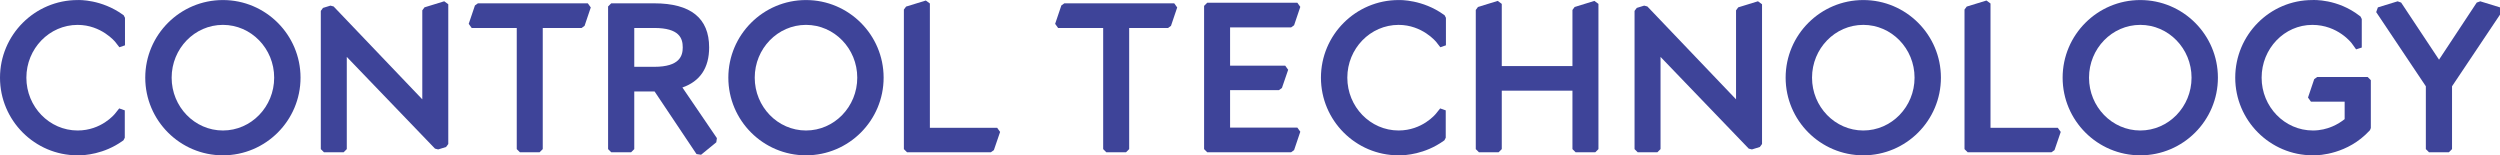
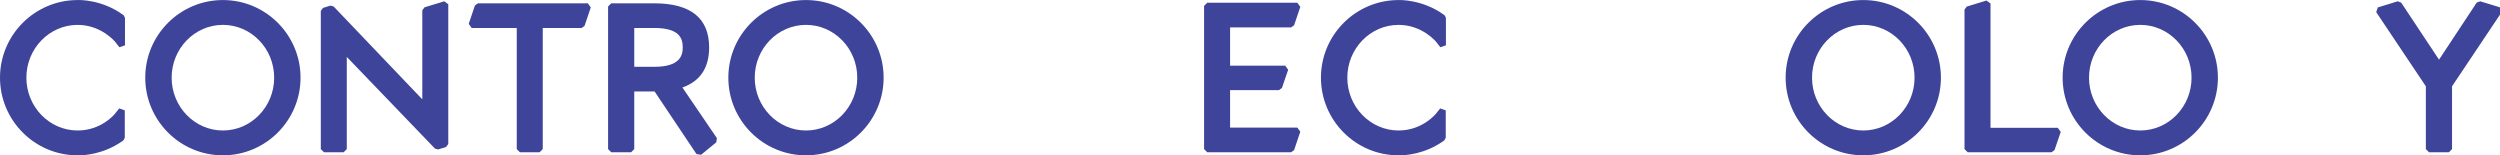
<svg xmlns="http://www.w3.org/2000/svg" id="design" viewBox="0 0 799.352 49.669">
  <defs>
    <style>
      .cls-1 {
        fill: #3e4499;
      }
    </style>
  </defs>
  <path class="cls-1" d="M39.229,4.659C32.436-.193,25.37-.01,24.801.015,11.124.027-0,11.158-0,24.838-0,38.519,11.128,49.655,24.77,49.662c.057.002.183.006.376.006,1.776,0,8.037-.331,14.021-4.588l.314-.225.419-.813v-8.756l-1.781-.624-1.337,1.672c-.175.22-4.379,5.387-11.958,5.387-9.037,0-16.389-7.573-16.389-16.883,0-9.309,7.352-16.881,16.389-16.881,7.575,0,11.975,5.39,12.011,5.436l1.34,1.713,1.788-.616V5.696l-.421-.814-.312-.223Z" />
  <polygon class="cls-1" points="152.804 1.065 151.857 1.744 149.868 7.624 150.815 8.944 165.226 8.944 165.226 47.676 166.226 48.676 172.539 48.676 173.539 47.676 173.539 8.944 185.961 8.944 186.909 8.265 188.896 2.385 187.949 1.065 152.804 1.065" />
  <path class="cls-1" d="M226.74,15.154c0-9.35-5.91-14.09-17.55-14.09h-13.76l-1,1v45.61l1,1h6.37l1-1v-18.43h6.5l13.4,20.02,1.46.22,4.87-3.99.19-1.33-11.03-16.19c5.67-1.98,8.55-6.28,8.55-12.82ZM202.8,8.944h6.39c8.07,0,9.11,3.32,9.11,6.21,0,2.67-.95,6.21-9.11,6.21h-6.39v-12.42Z" />
  <path class="cls-1" d="M257.71.014c-13.69,0-24.83,11.13-24.83,24.82s11.14,24.83,24.83,24.83,24.82-11.14,24.82-24.83S271.4.014,257.71.014ZM257.71,41.724c-9.04,0-16.39-7.58-16.39-16.89s7.35-16.88,16.39-16.88,16.39,7.57,16.39,16.88-7.35,16.89-16.39,16.89Z" />
  <path class="cls-1" d="M71.273.014C57.583.014,46.443,11.144,46.443,24.834s11.14,24.83,24.83,24.83,24.82-11.14,24.82-24.83S84.963.014,71.273.014ZM71.273,41.724c-9.04,0-16.39-7.58-16.39-16.89s7.35-16.88,16.39-16.88,16.39,7.57,16.39,16.88-7.35,16.89-16.39,16.89Z" />
-   <polygon class="cls-1" points="297.32 40.857 297.32 1.119 296.026 .163 289.713 2.106 289.007 3.062 289.007 47.676 290.007 48.676 316.835 48.676 317.782 48 319.776 42.181 318.83 40.857 297.32 40.857" />
-   <polygon class="cls-1" points="340.306 1.065 339.359 1.744 337.371 7.624 338.318 8.944 352.728 8.944 352.728 47.676 353.728 48.676 360.041 48.676 361.041 47.676 361.041 8.944 373.464 8.944 374.412 8.265 376.398 2.385 375.451 1.065 340.306 1.065" />
  <polygon class="cls-1" points="412.826 8.759 413.773 8.079 415.76 2.198 414.813 .878 385.997 .878 384.997 1.878 384.997 47.676 385.997 48.676 412.826 48.676 413.773 47.996 415.76 42.116 414.813 40.796 393.308 40.796 393.308 28.811 408.936 28.811 409.882 28.135 411.878 22.316 410.932 20.991 393.308 20.991 393.308 8.759 412.826 8.759" />
  <path class="cls-1" d="M461.587,4.659C454.868-.142,447.728-.002,447.166.015c-13.681.01-24.808,11.142-24.808,24.823,0,13.681,11.129,24.817,24.771,24.824.056.002.183.006.377.006,1.776,0,8.037-.331,14.019-4.587l.315-.225.42-.814v-8.752l-1.78-.625-1.335,1.666c-.177.22-4.403,5.39-11.961,5.39-9.037,0-16.39-7.573-16.39-16.883,0-9.309,7.353-16.881,16.39-16.881,7.583,0,11.97,5.386,12.01,5.436l1.341,1.713,1.787-.616V5.696l-.421-.814-.312-.223Z" />
-   <polygon class="cls-1" points="503.482 2.23 502.776 3.186 502.776 21.114 480.178 21.114 480.178 1.243 478.884 .287 472.572 2.229 471.866 3.185 471.866 47.676 472.866 48.676 479.178 48.676 480.178 47.676 480.178 28.995 502.776 28.995 502.776 47.676 503.776 48.676 510.087 48.676 511.087 47.676 511.087 1.243 509.793 .287 503.482 2.23" />
-   <polygon class="cls-1" points="555.789 2.349 555.083 3.305 555.083 31.76 526.725 2.065 525.708 1.799 523.338 2.529 522.633 3.485 522.633 47.675 523.633 48.675 529.943 48.675 530.943 47.675 530.943 18.197 559.142 47.519 560.158 47.781 562.688 47.001 563.393 46.045 563.393 1.365 562.099 .409 555.789 2.349" />
  <polygon class="cls-1" points="135.73 2.349 135.024 3.305 135.024 31.76 106.666 2.065 105.649 1.799 103.279 2.529 102.574 3.485 102.574 47.675 103.574 48.675 109.883 48.675 110.883 47.675 110.883 18.197 139.083 47.519 140.099 47.78 142.628 47 143.333 46.045 143.333 1.365 142.04 .409 135.73 2.349" />
  <polygon class="cls-1" points="636.446 40.857 636.446 1.119 635.152 .163 628.839 2.105 628.133 3.061 628.133 47.676 629.133 48.676 655.962 48.676 656.909 48 658.903 42.181 657.957 40.857 636.446 40.857" />
-   <path class="cls-1" d="M740.896,24.631l-.947.68-1.987,5.88.947,1.32h10.771v5.579c-1.854,1.477-5.379,3.631-10.157,3.631-9.037,0-16.389-7.573-16.389-16.883,0-9.309,7.27-16.881,16.204-16.881,8.208,0,12.603,5.876,12.644,5.933l1.36,1.894,1.812-.583V6.087l-.387-.79-.288-.224C747.417-.421,739.606-.004,739.337.015c-13.587,0-24.641,11.136-24.641,24.823,0,13.679,11.129,24.815,24.772,24.824.059.003.19.007.389.007,1.744,0,10.798-.378,17.729-7.847l.2-.216.267-.68v-15.296l-1-1h-16.158Z" />
  <polygon class="cls-1" points="799.352 2.362 793.04 .421 791.912 .826 779.857 19.078 767.743 .824 766.616 .421 760.305 2.362 759.768 3.875 775.642 27.592 775.642 47.676 776.642 48.676 783.015 48.676 784.015 47.676 784.015 27.592 799.889 3.875 799.352 2.362" />
  <path class="cls-1" d="M595.771.014c-13.69,0-24.83,11.13-24.83,24.82s11.14,24.83,24.83,24.83,24.82-11.14,24.82-24.83S609.461.014,595.771.014ZM595.771,41.724c-9.04,0-16.39-7.58-16.39-16.89s7.35-16.88,16.39-16.88,16.39,7.57,16.39,16.88-7.35,16.89-16.39,16.89Z" />
  <path class="cls-1" d="M684.337.014c-13.69,0-24.83,11.13-24.83,24.82s11.14,24.83,24.83,24.83,24.82-11.14,24.82-24.83S698.027.014,684.337.014ZM684.337,41.724c-9.04,0-16.39-7.58-16.39-16.89s7.35-16.88,16.39-16.88,16.39,7.57,16.39,16.88-7.35,16.89-16.39,16.89Z" />
</svg>